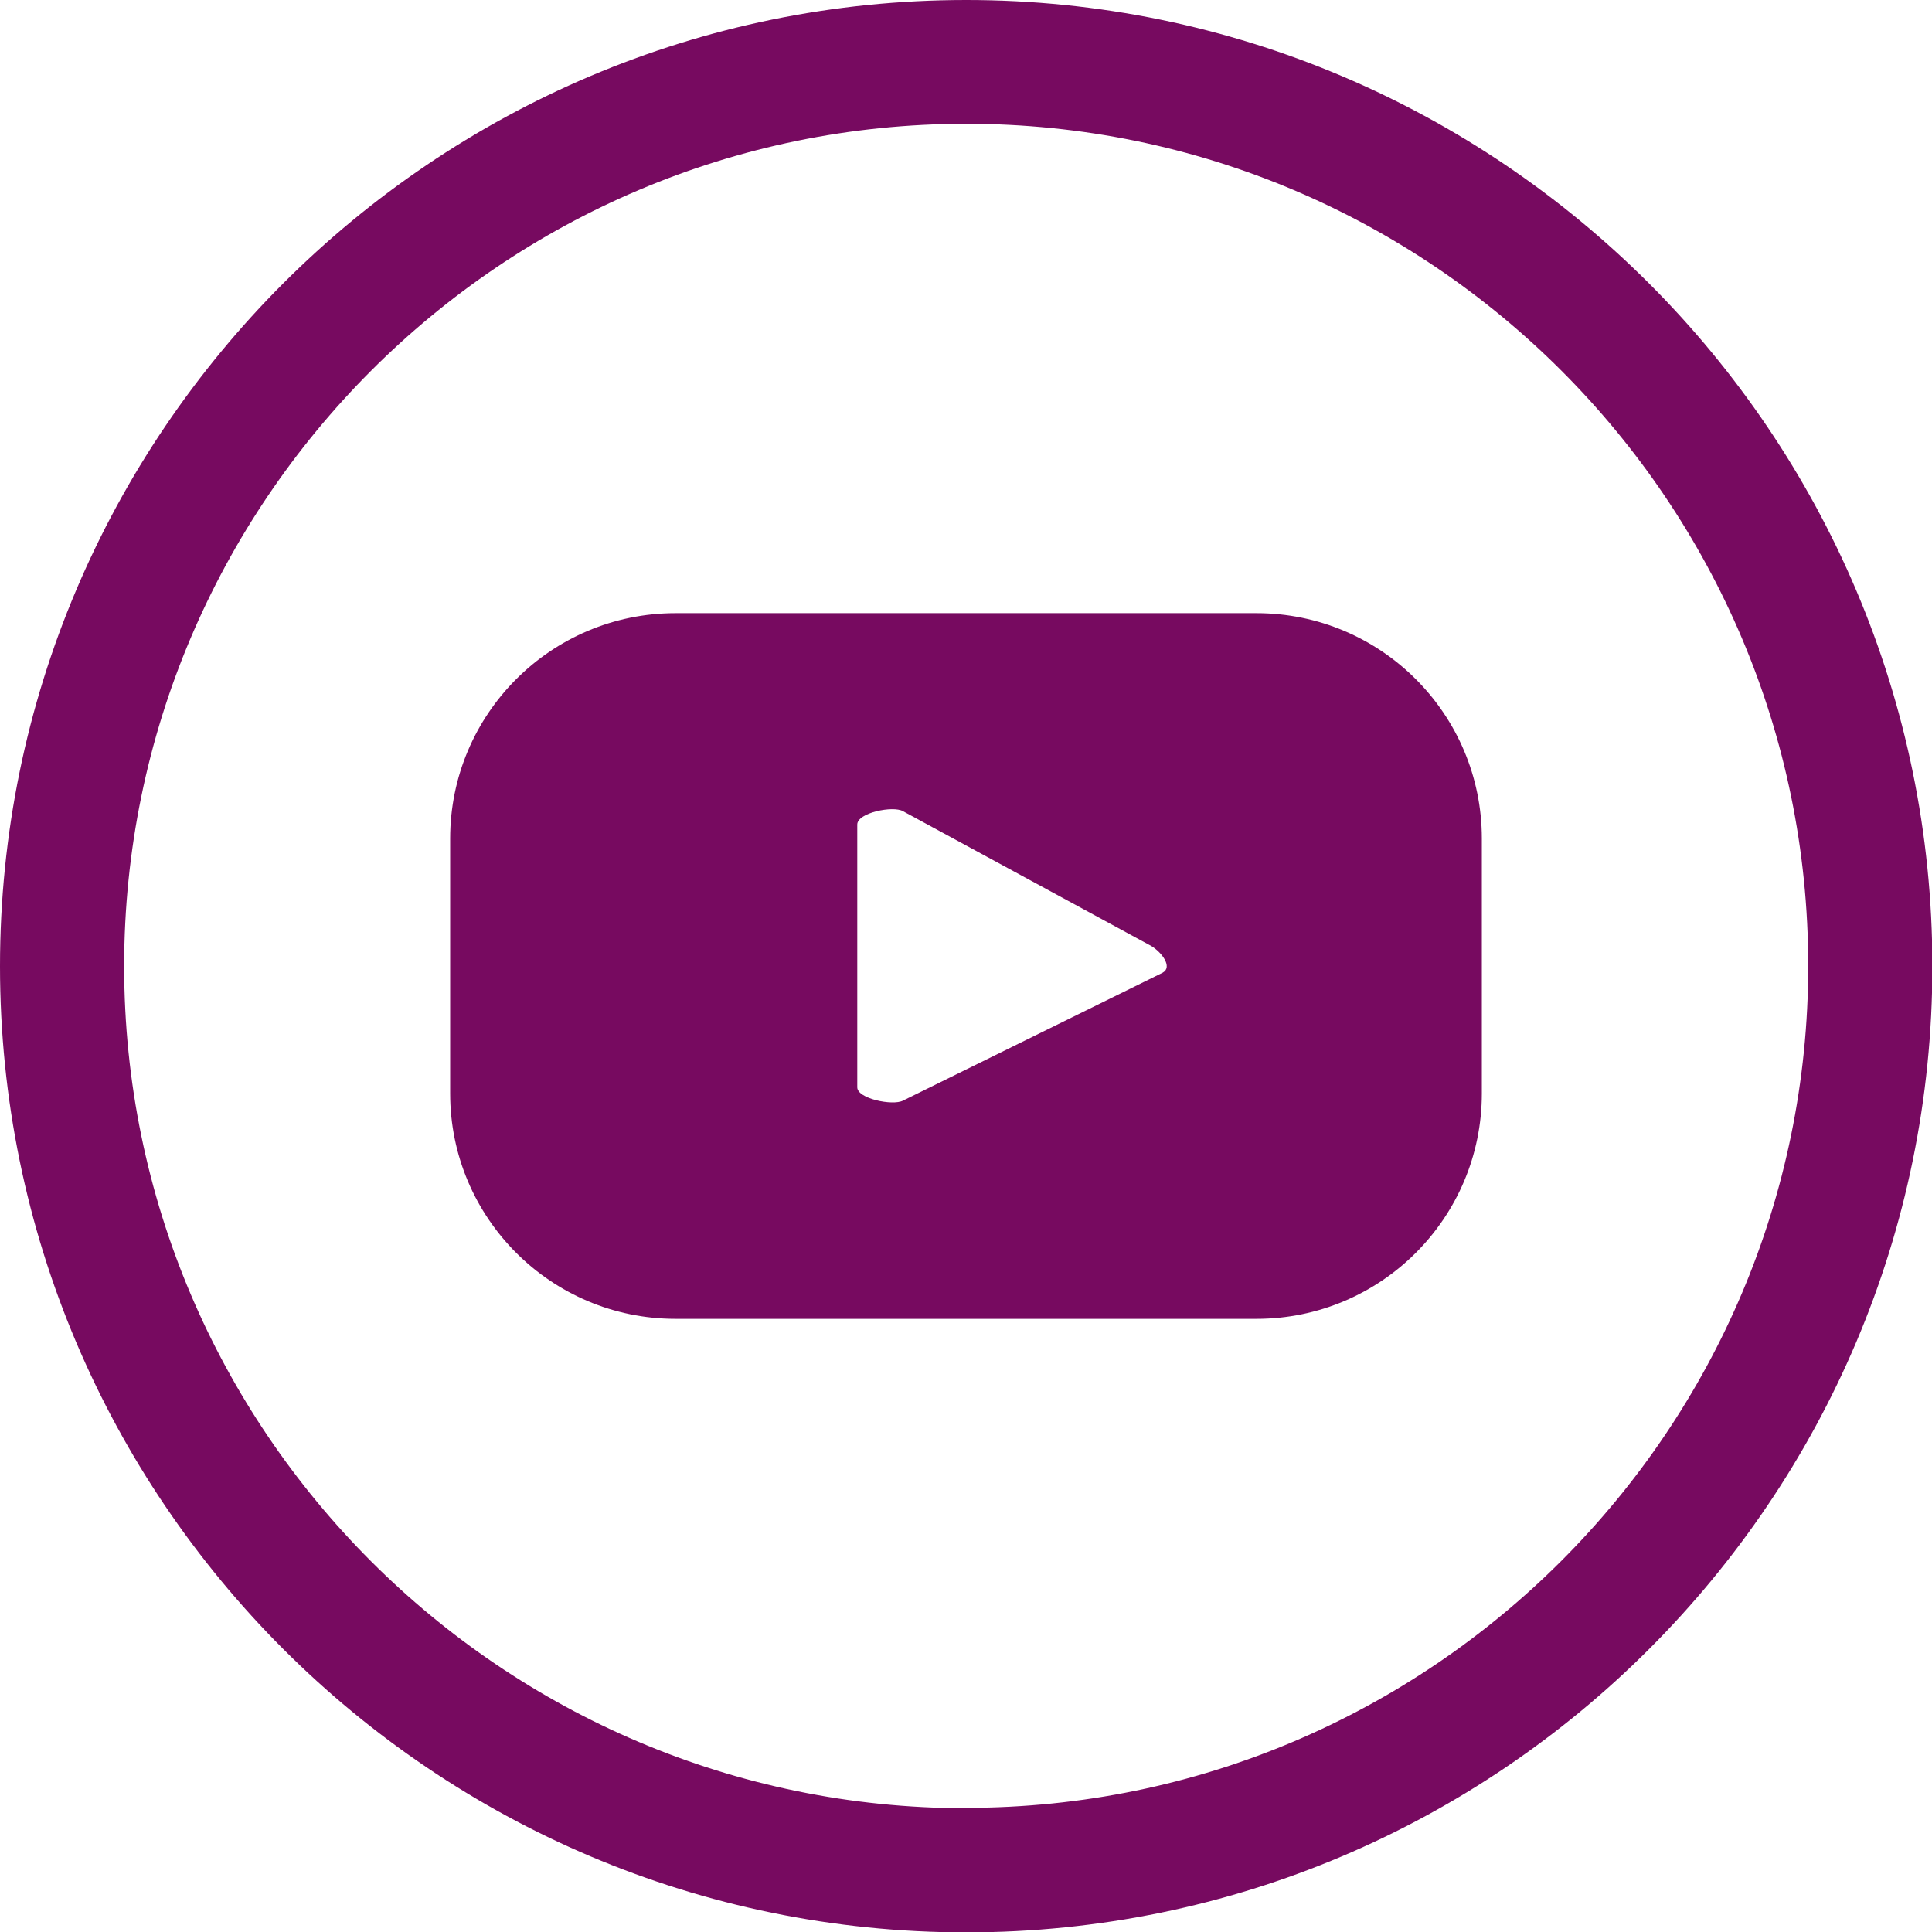
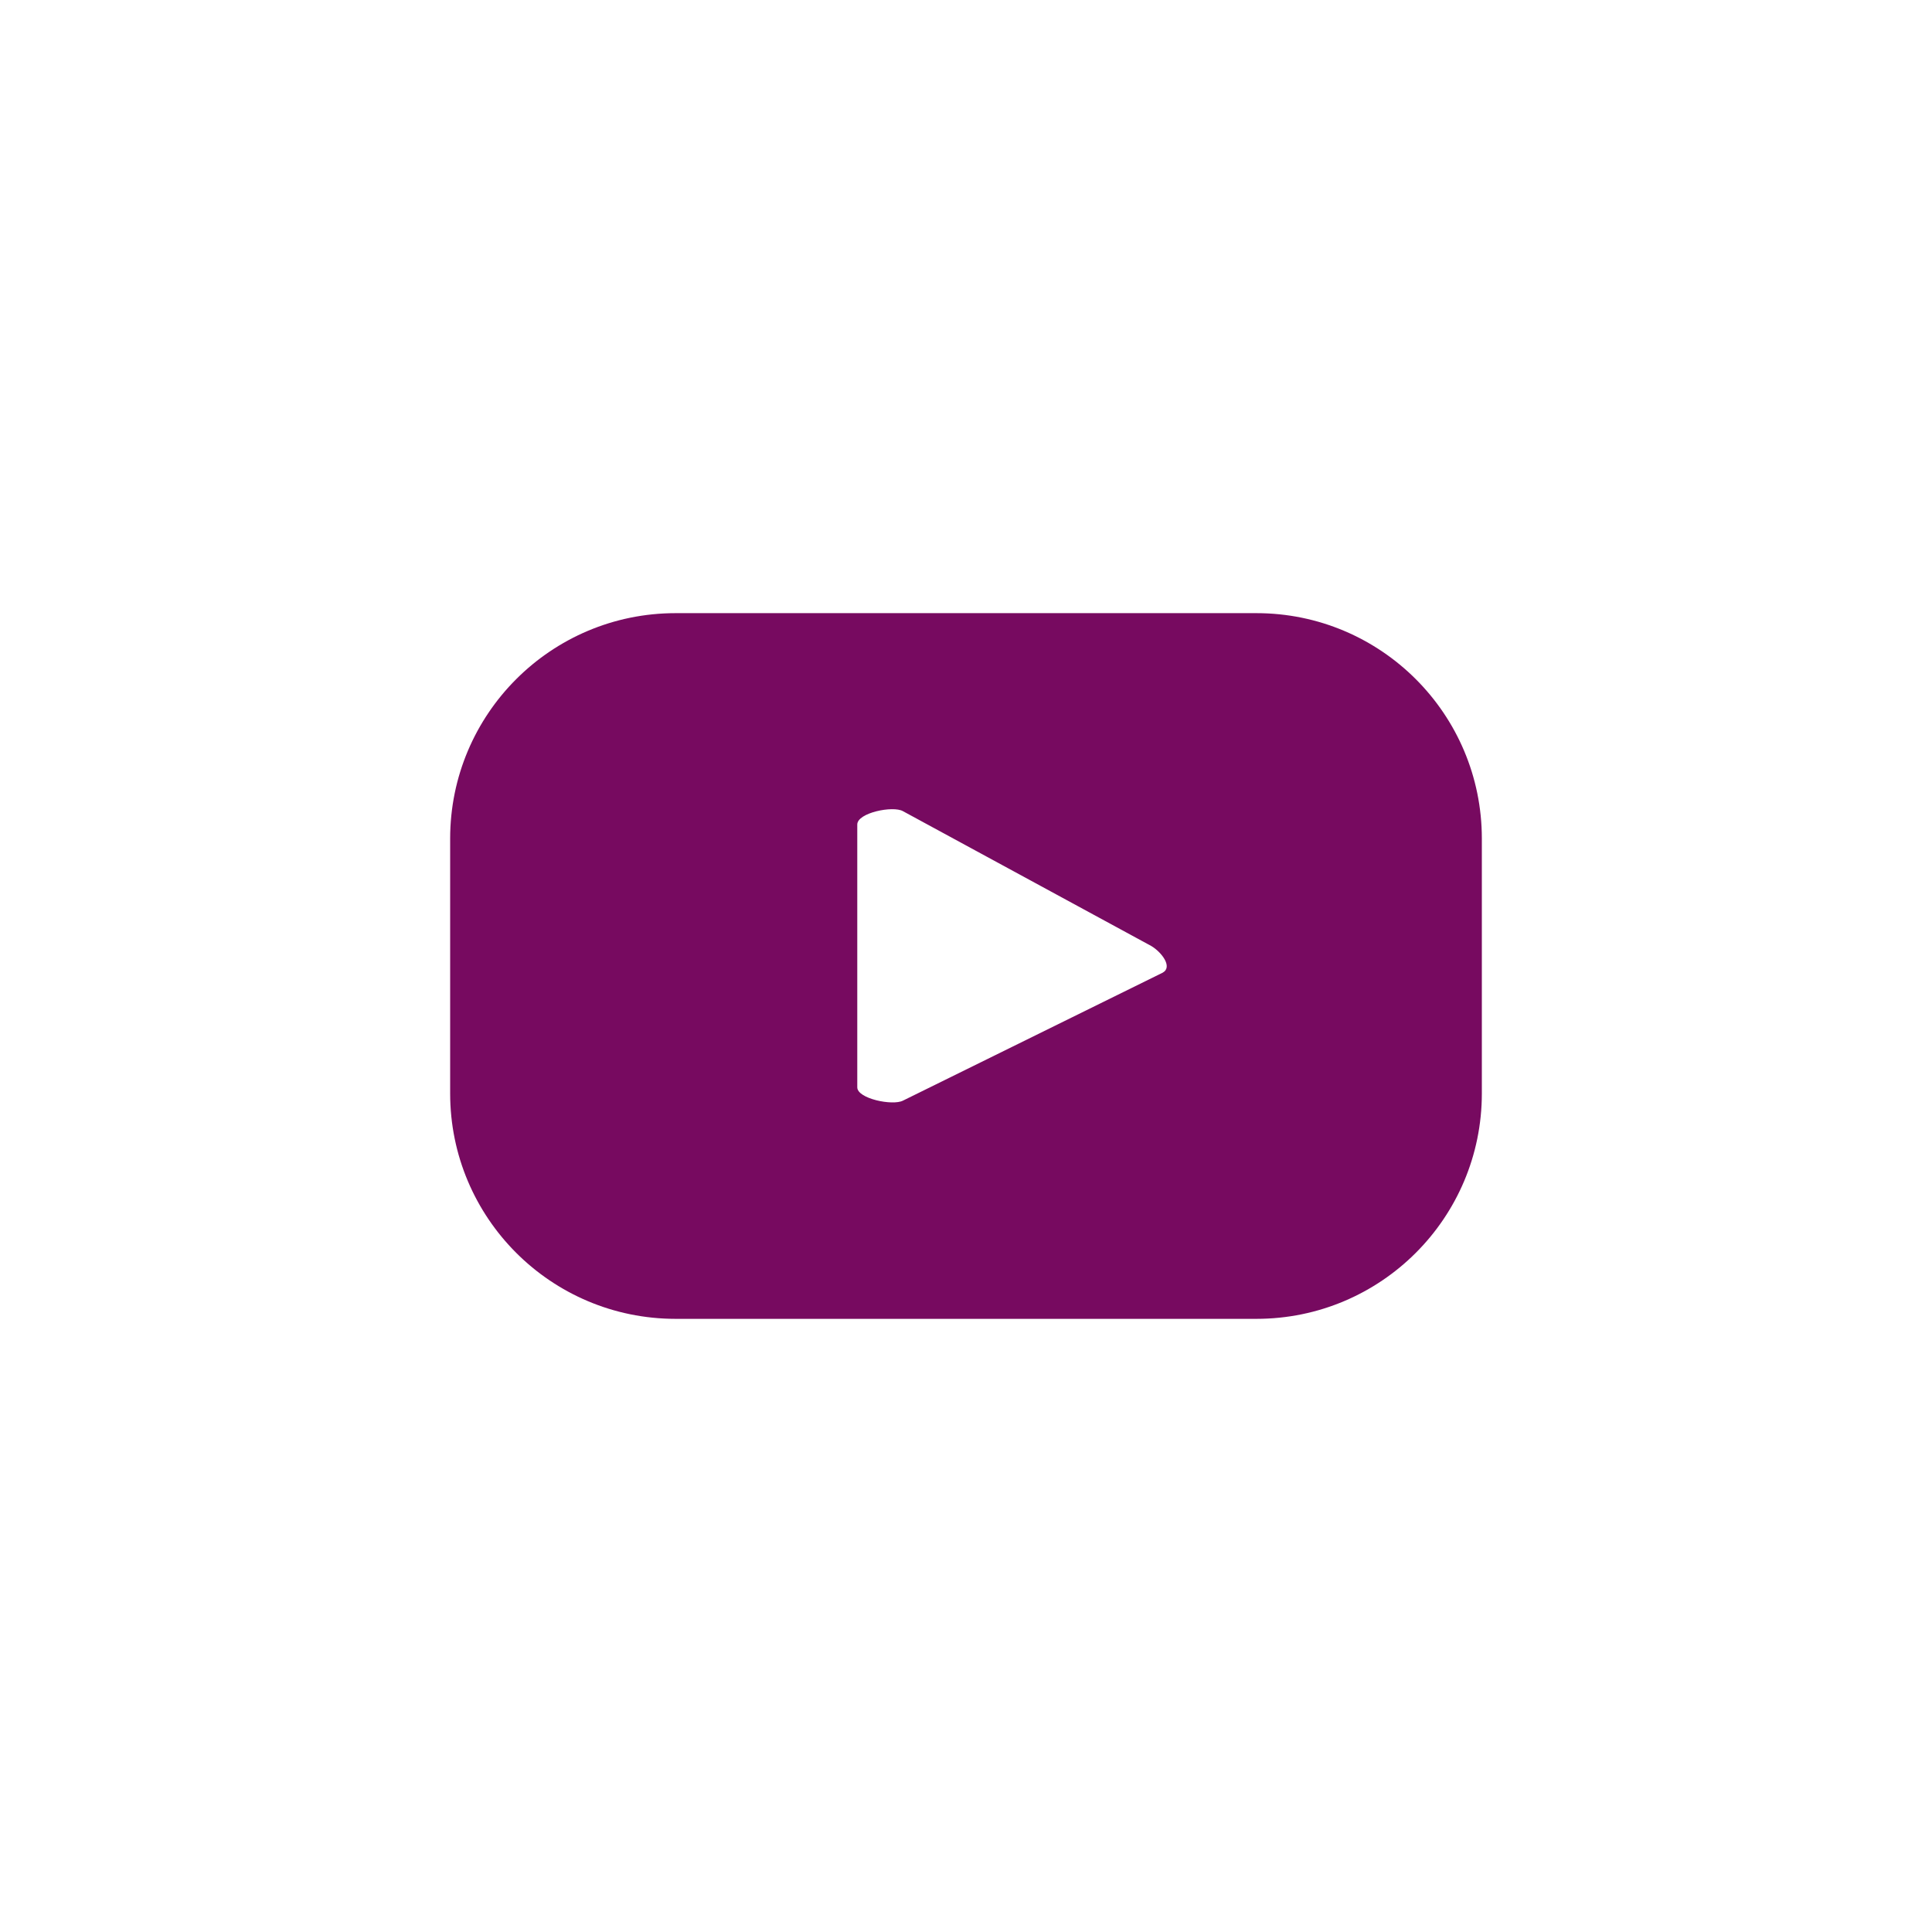
<svg xmlns="http://www.w3.org/2000/svg" id="Layer_2" data-name="Layer 2" viewBox="0 0 50.73 50.73">
  <defs>
    <style>
      .cls-1 {
        fill: #770a60;
      }
    </style>
  </defs>
  <g id="Layer_1-2" data-name="Layer 1">
    <g>
      <path class="cls-1" d="M38.91,22.02c0-3.27-2.65-5.92-5.92-5.92h-15.25c-3.27,0-5.92,2.65-5.92,5.92v6.69c0,3.27,2.65,5.92,5.92,5.92h15.25c3.27,0,5.92-2.65,5.92-5.92v-6.69ZM30.53,25.54l-6.82,3.36c-.27.14-1.2-.05-1.2-.35v-6.9c0-.31.94-.5,1.2-.35l6.52,3.54c.27.16.57.55.3.7Z" />
-       <path class="cls-1" d="M25.37,0C11.38,0,0,11.38,0,25.37s11.38,25.37,25.37,25.37,25.37-11.38,25.37-25.37S39.35,0,25.37,0ZM25.37,47.48c-12.19,0-22.11-9.92-22.11-22.11S13.17,3.25,25.37,3.25s22.11,9.92,22.11,22.11-9.92,22.11-22.11,22.11Z" />
    </g>
  </g>
</svg>